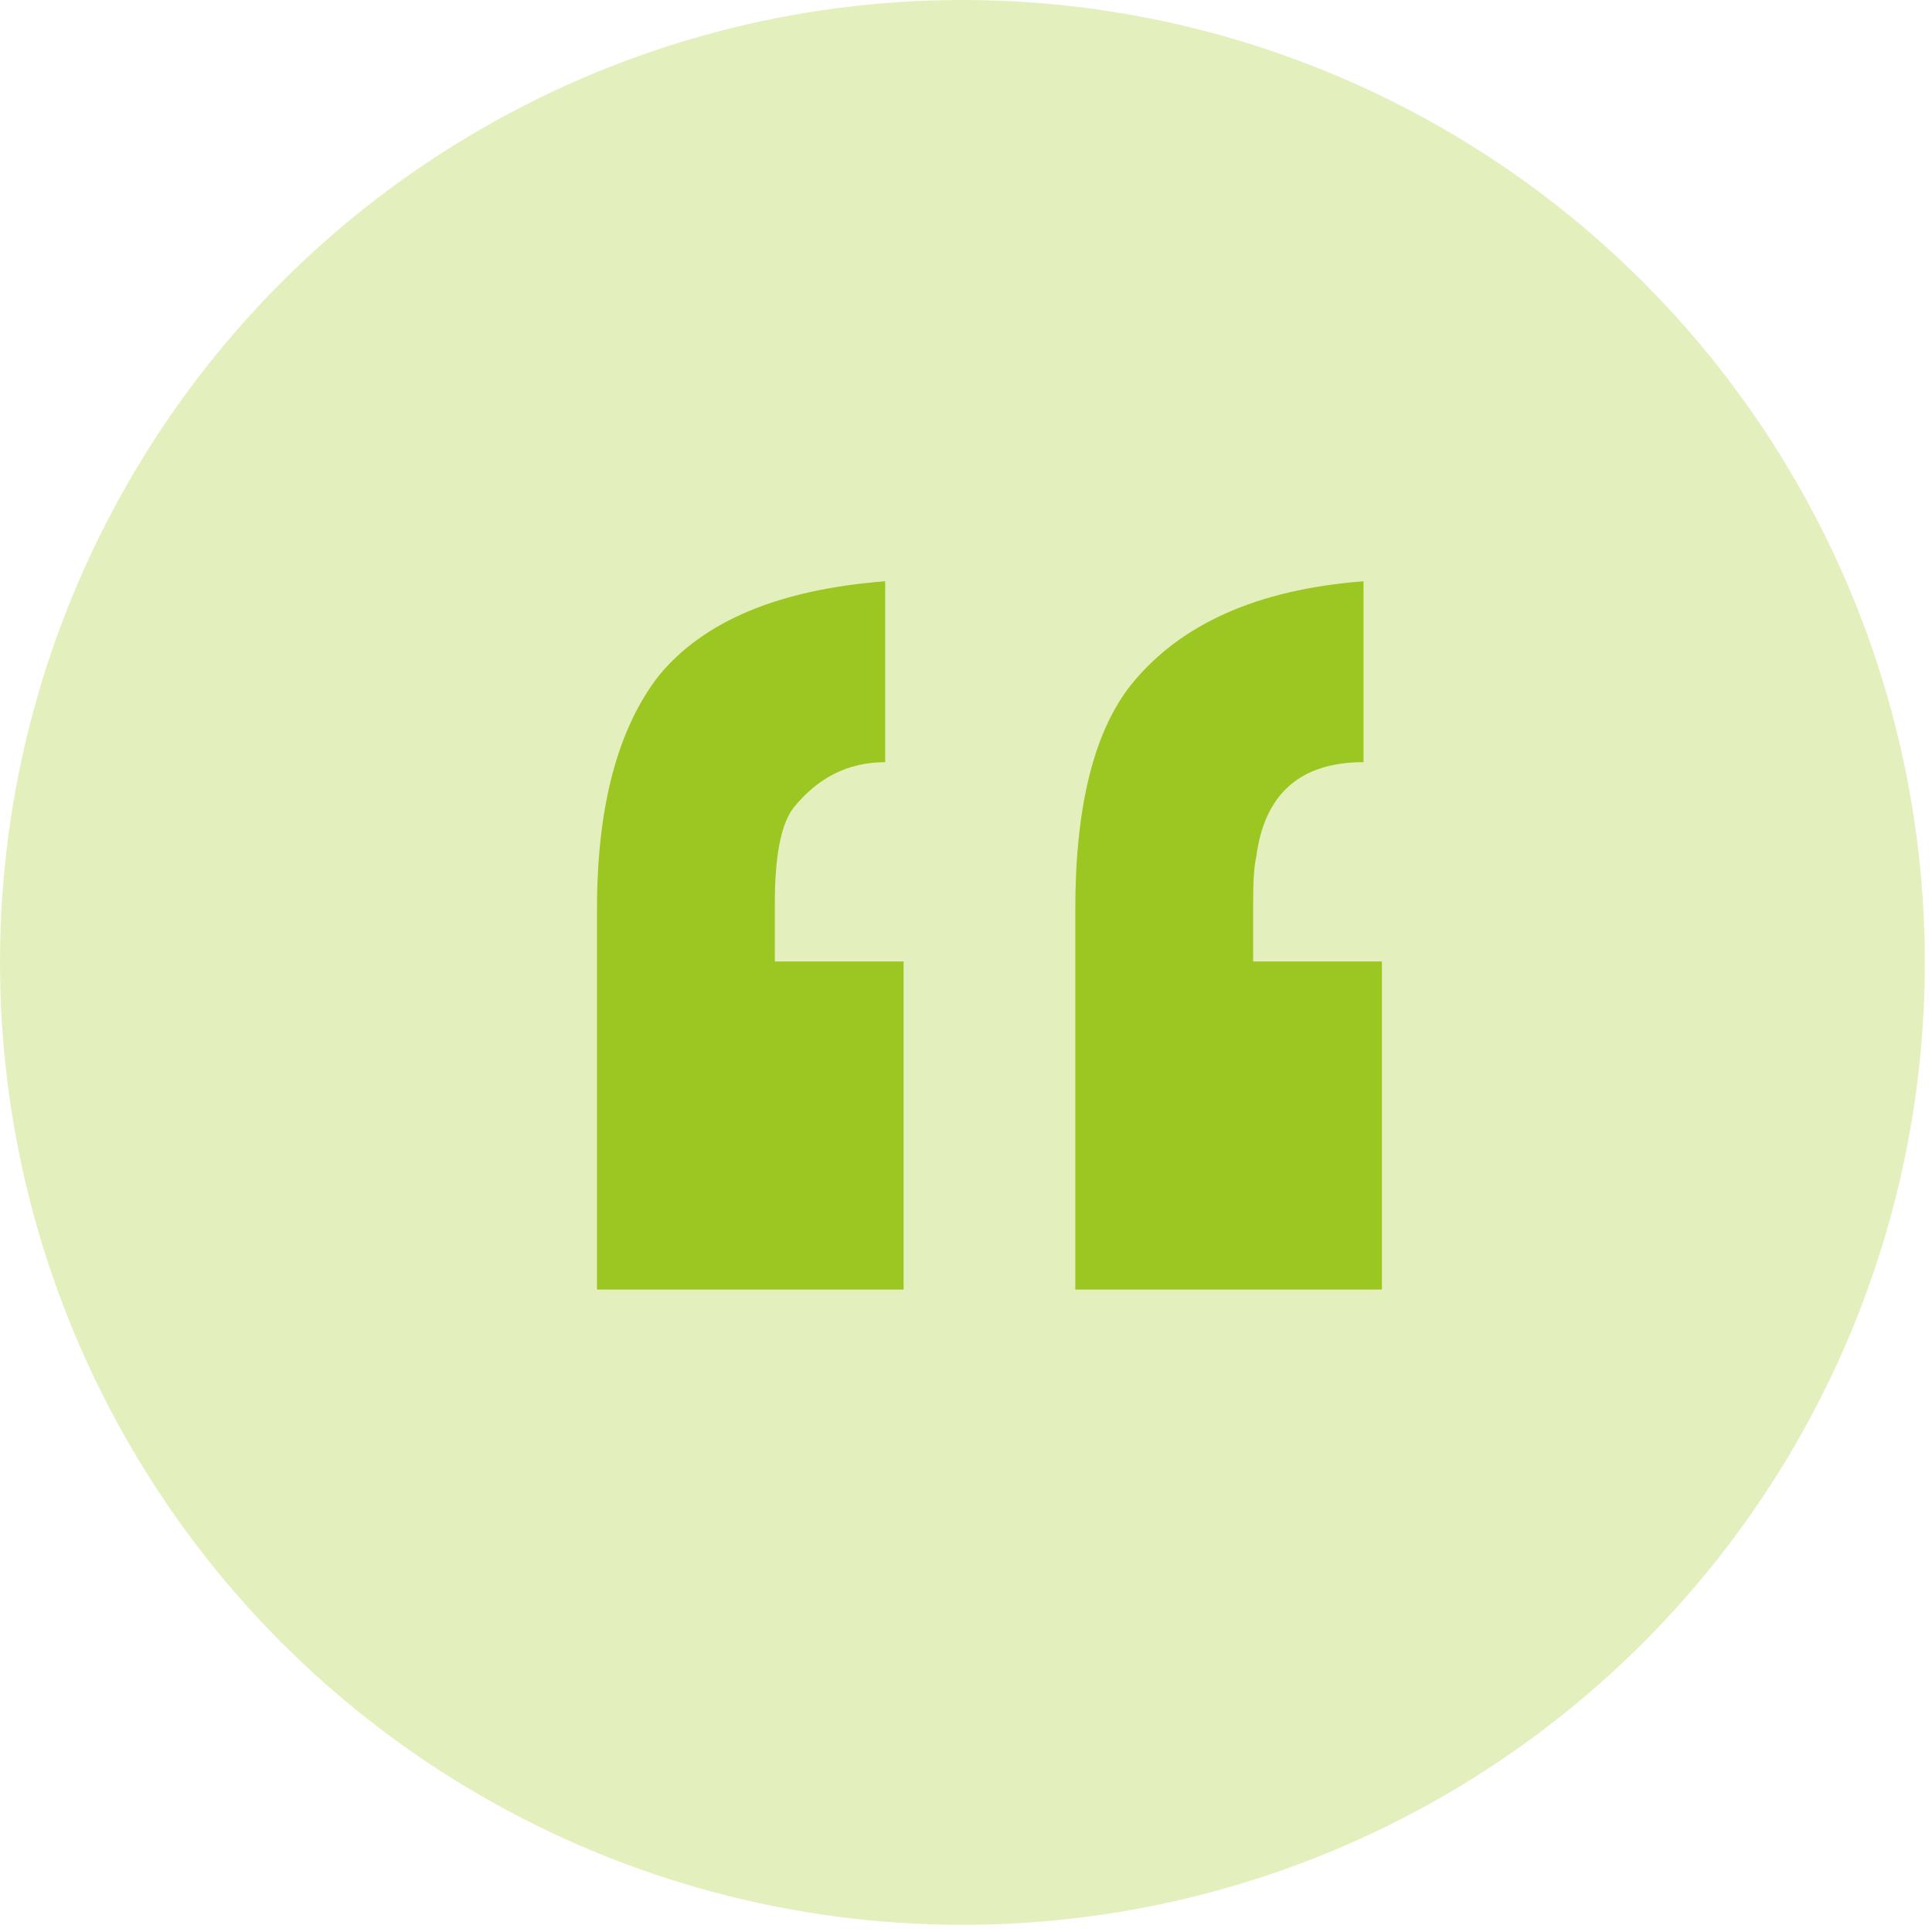
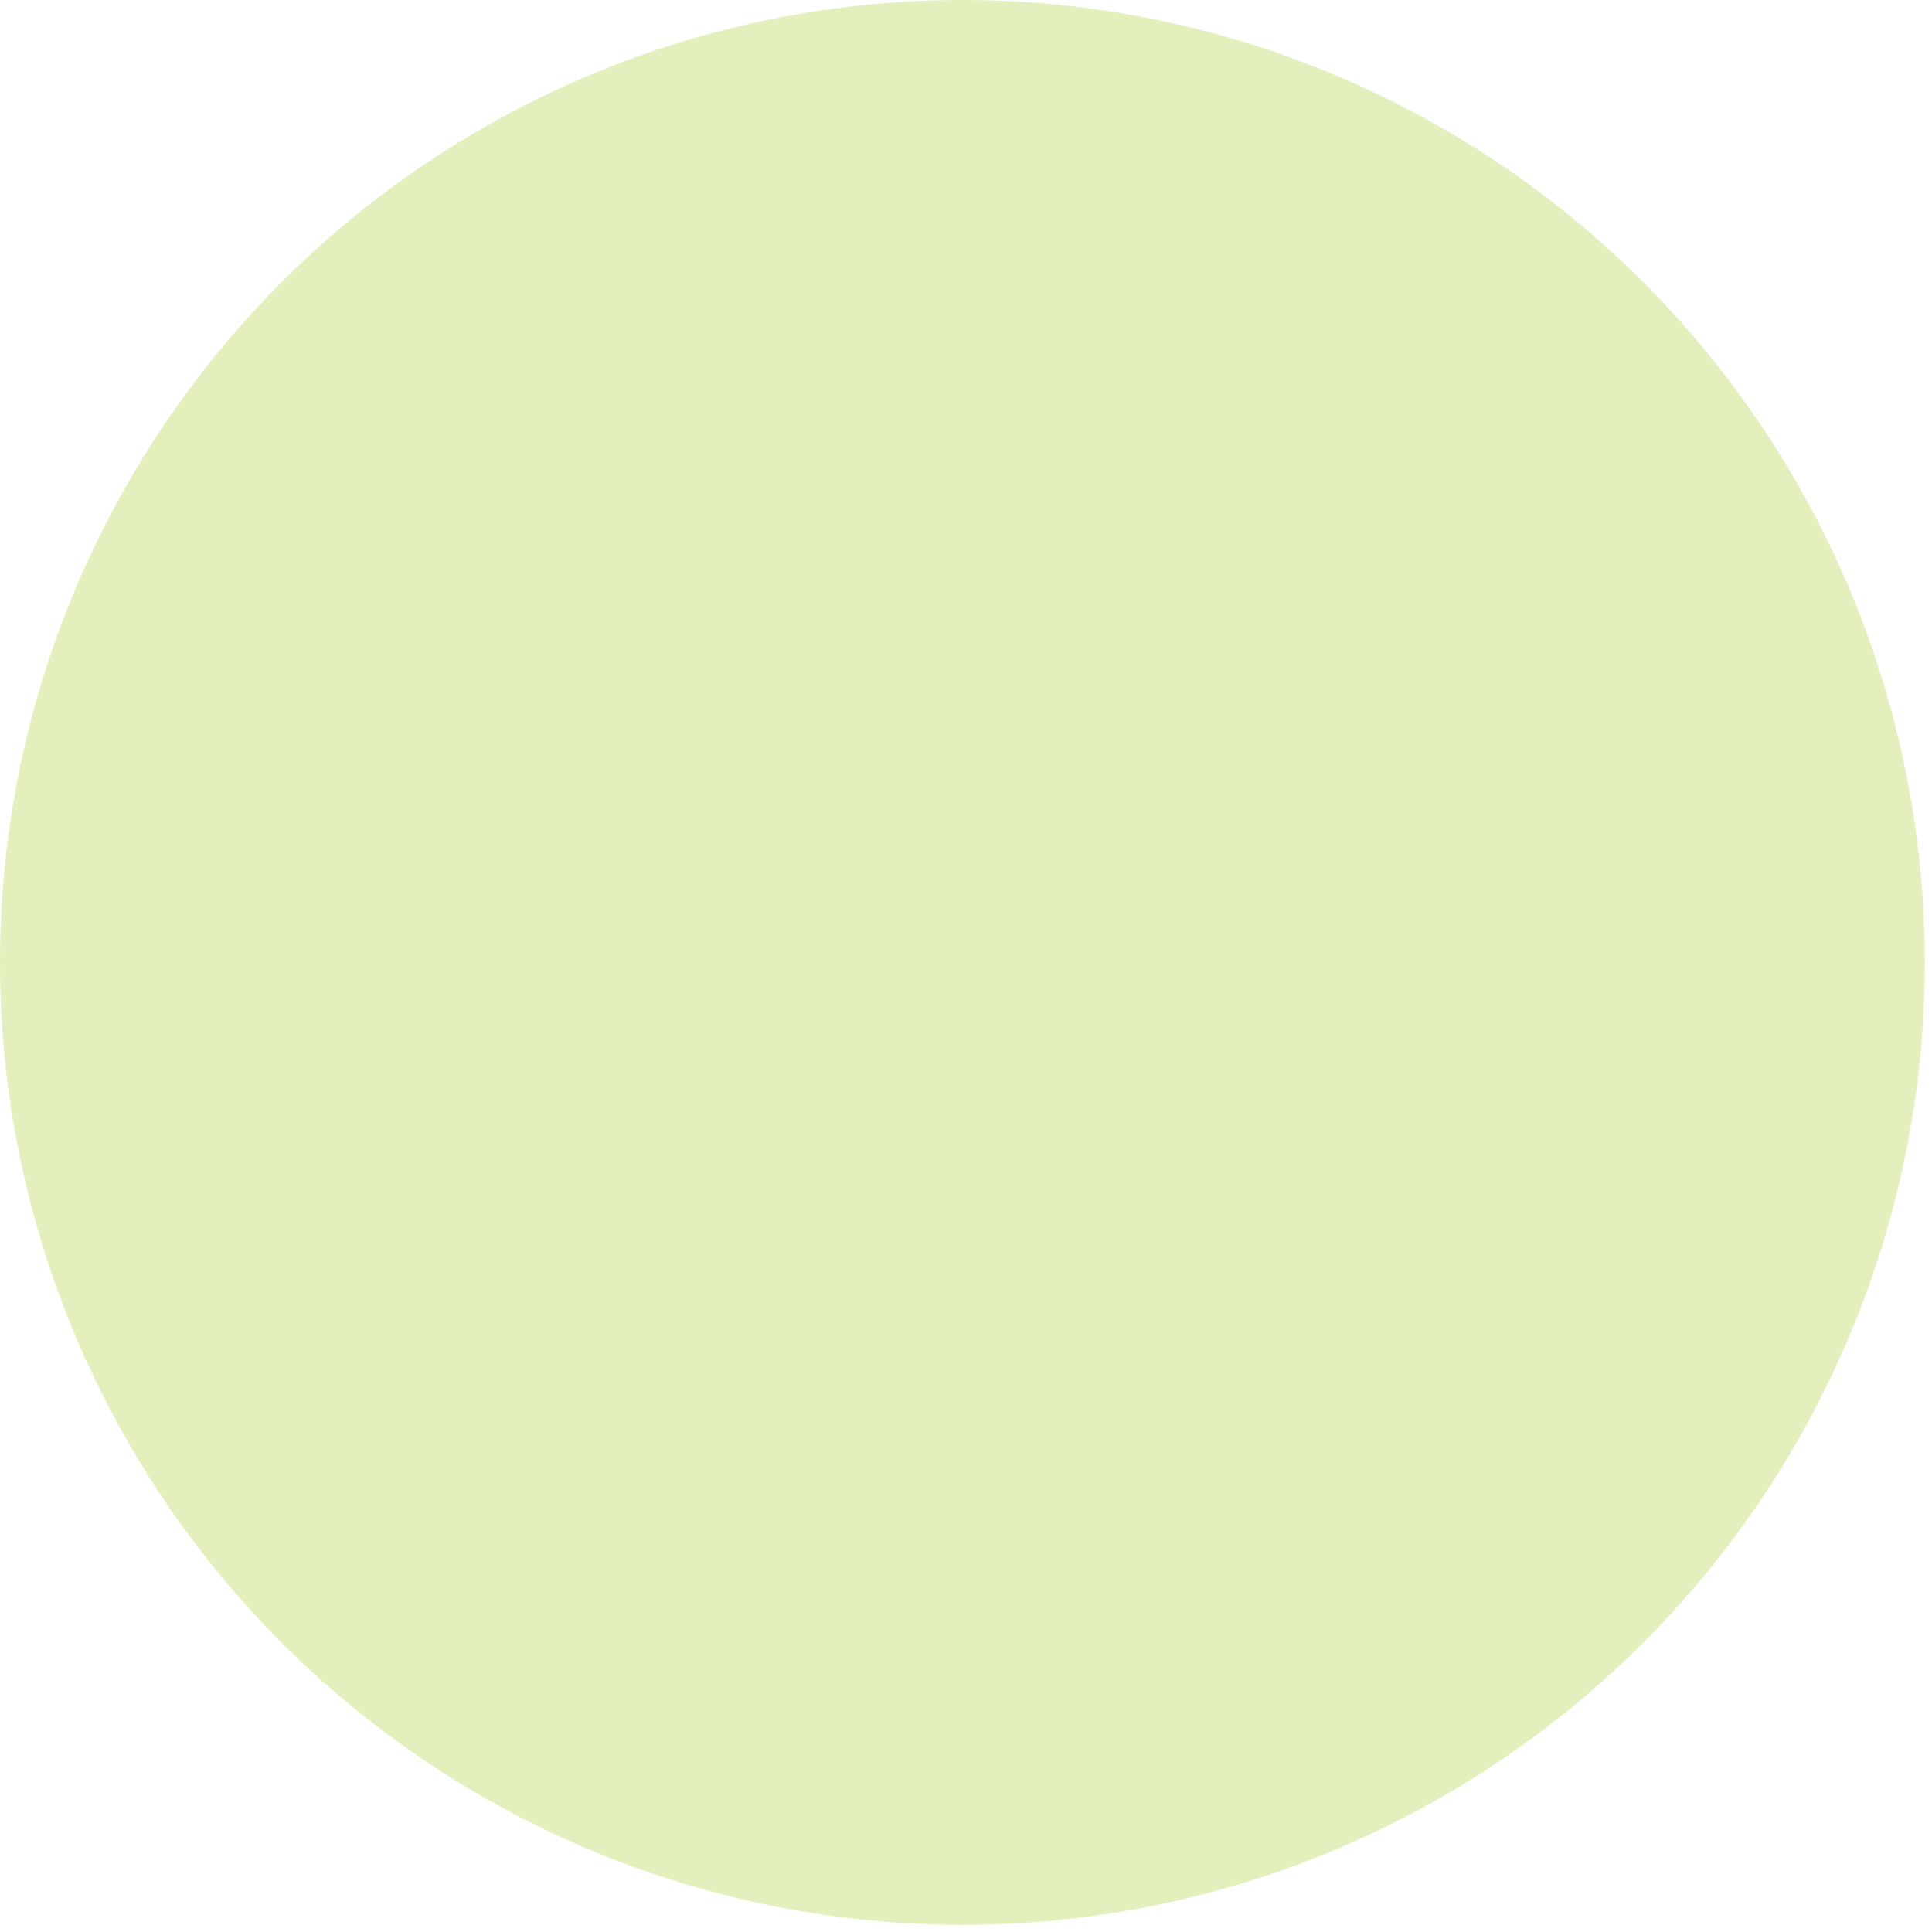
<svg xmlns="http://www.w3.org/2000/svg" width="143" height="143" viewBox="0 0 143 143" fill="none">
  <circle cx="71.235" cy="71.235" r="71.235" fill="#E3F0BD" />
-   <path d="M66.881 95.447H44.187V67.306C44.187 59.742 45.7 53.993 48.726 50.059C52.054 45.974 57.652 43.629 65.519 43.024V56.413C62.796 56.413 60.527 57.548 58.711 59.817C57.804 61.028 57.35 63.373 57.35 66.852V71.164H66.881V95.447ZM102.283 95.447H79.59V67.306C79.59 59.742 80.951 54.219 83.674 50.74C87.305 46.201 93.055 43.629 100.922 43.024V56.413C96.232 56.413 93.584 58.758 92.979 63.448C92.828 64.053 92.752 65.188 92.752 66.852V71.164H102.283V95.447Z" fill="#9CC621" />
</svg>